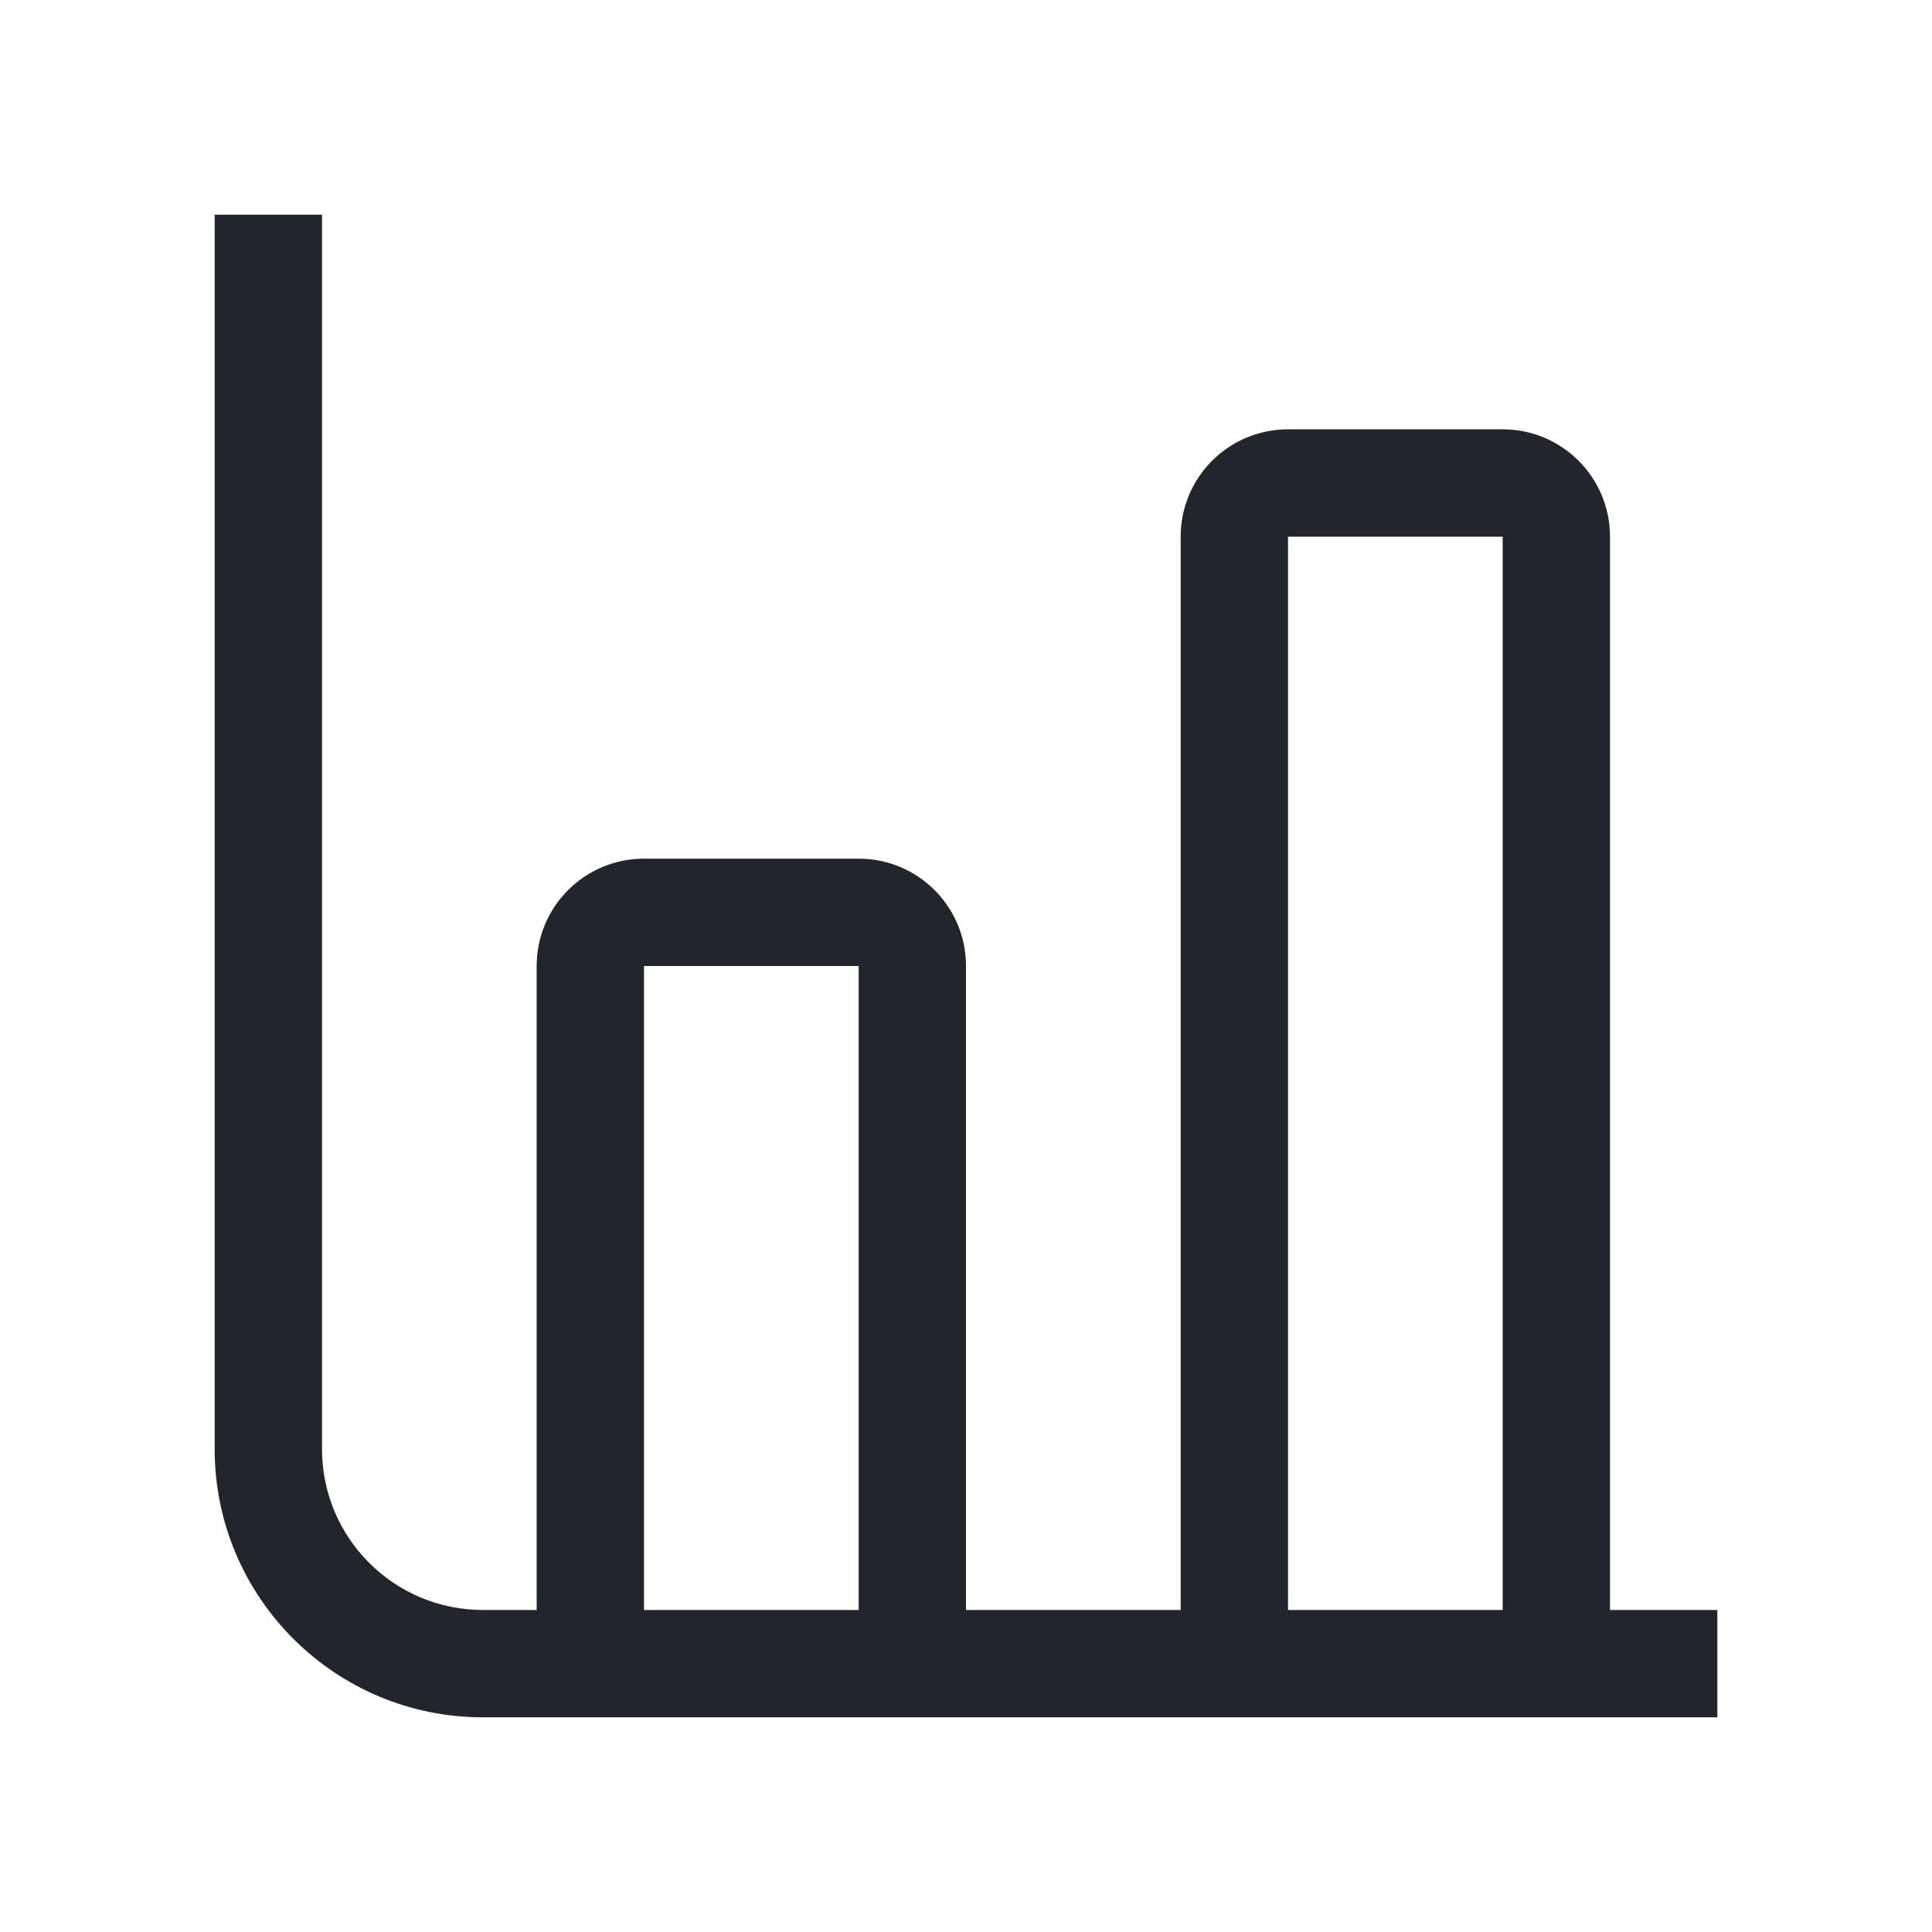
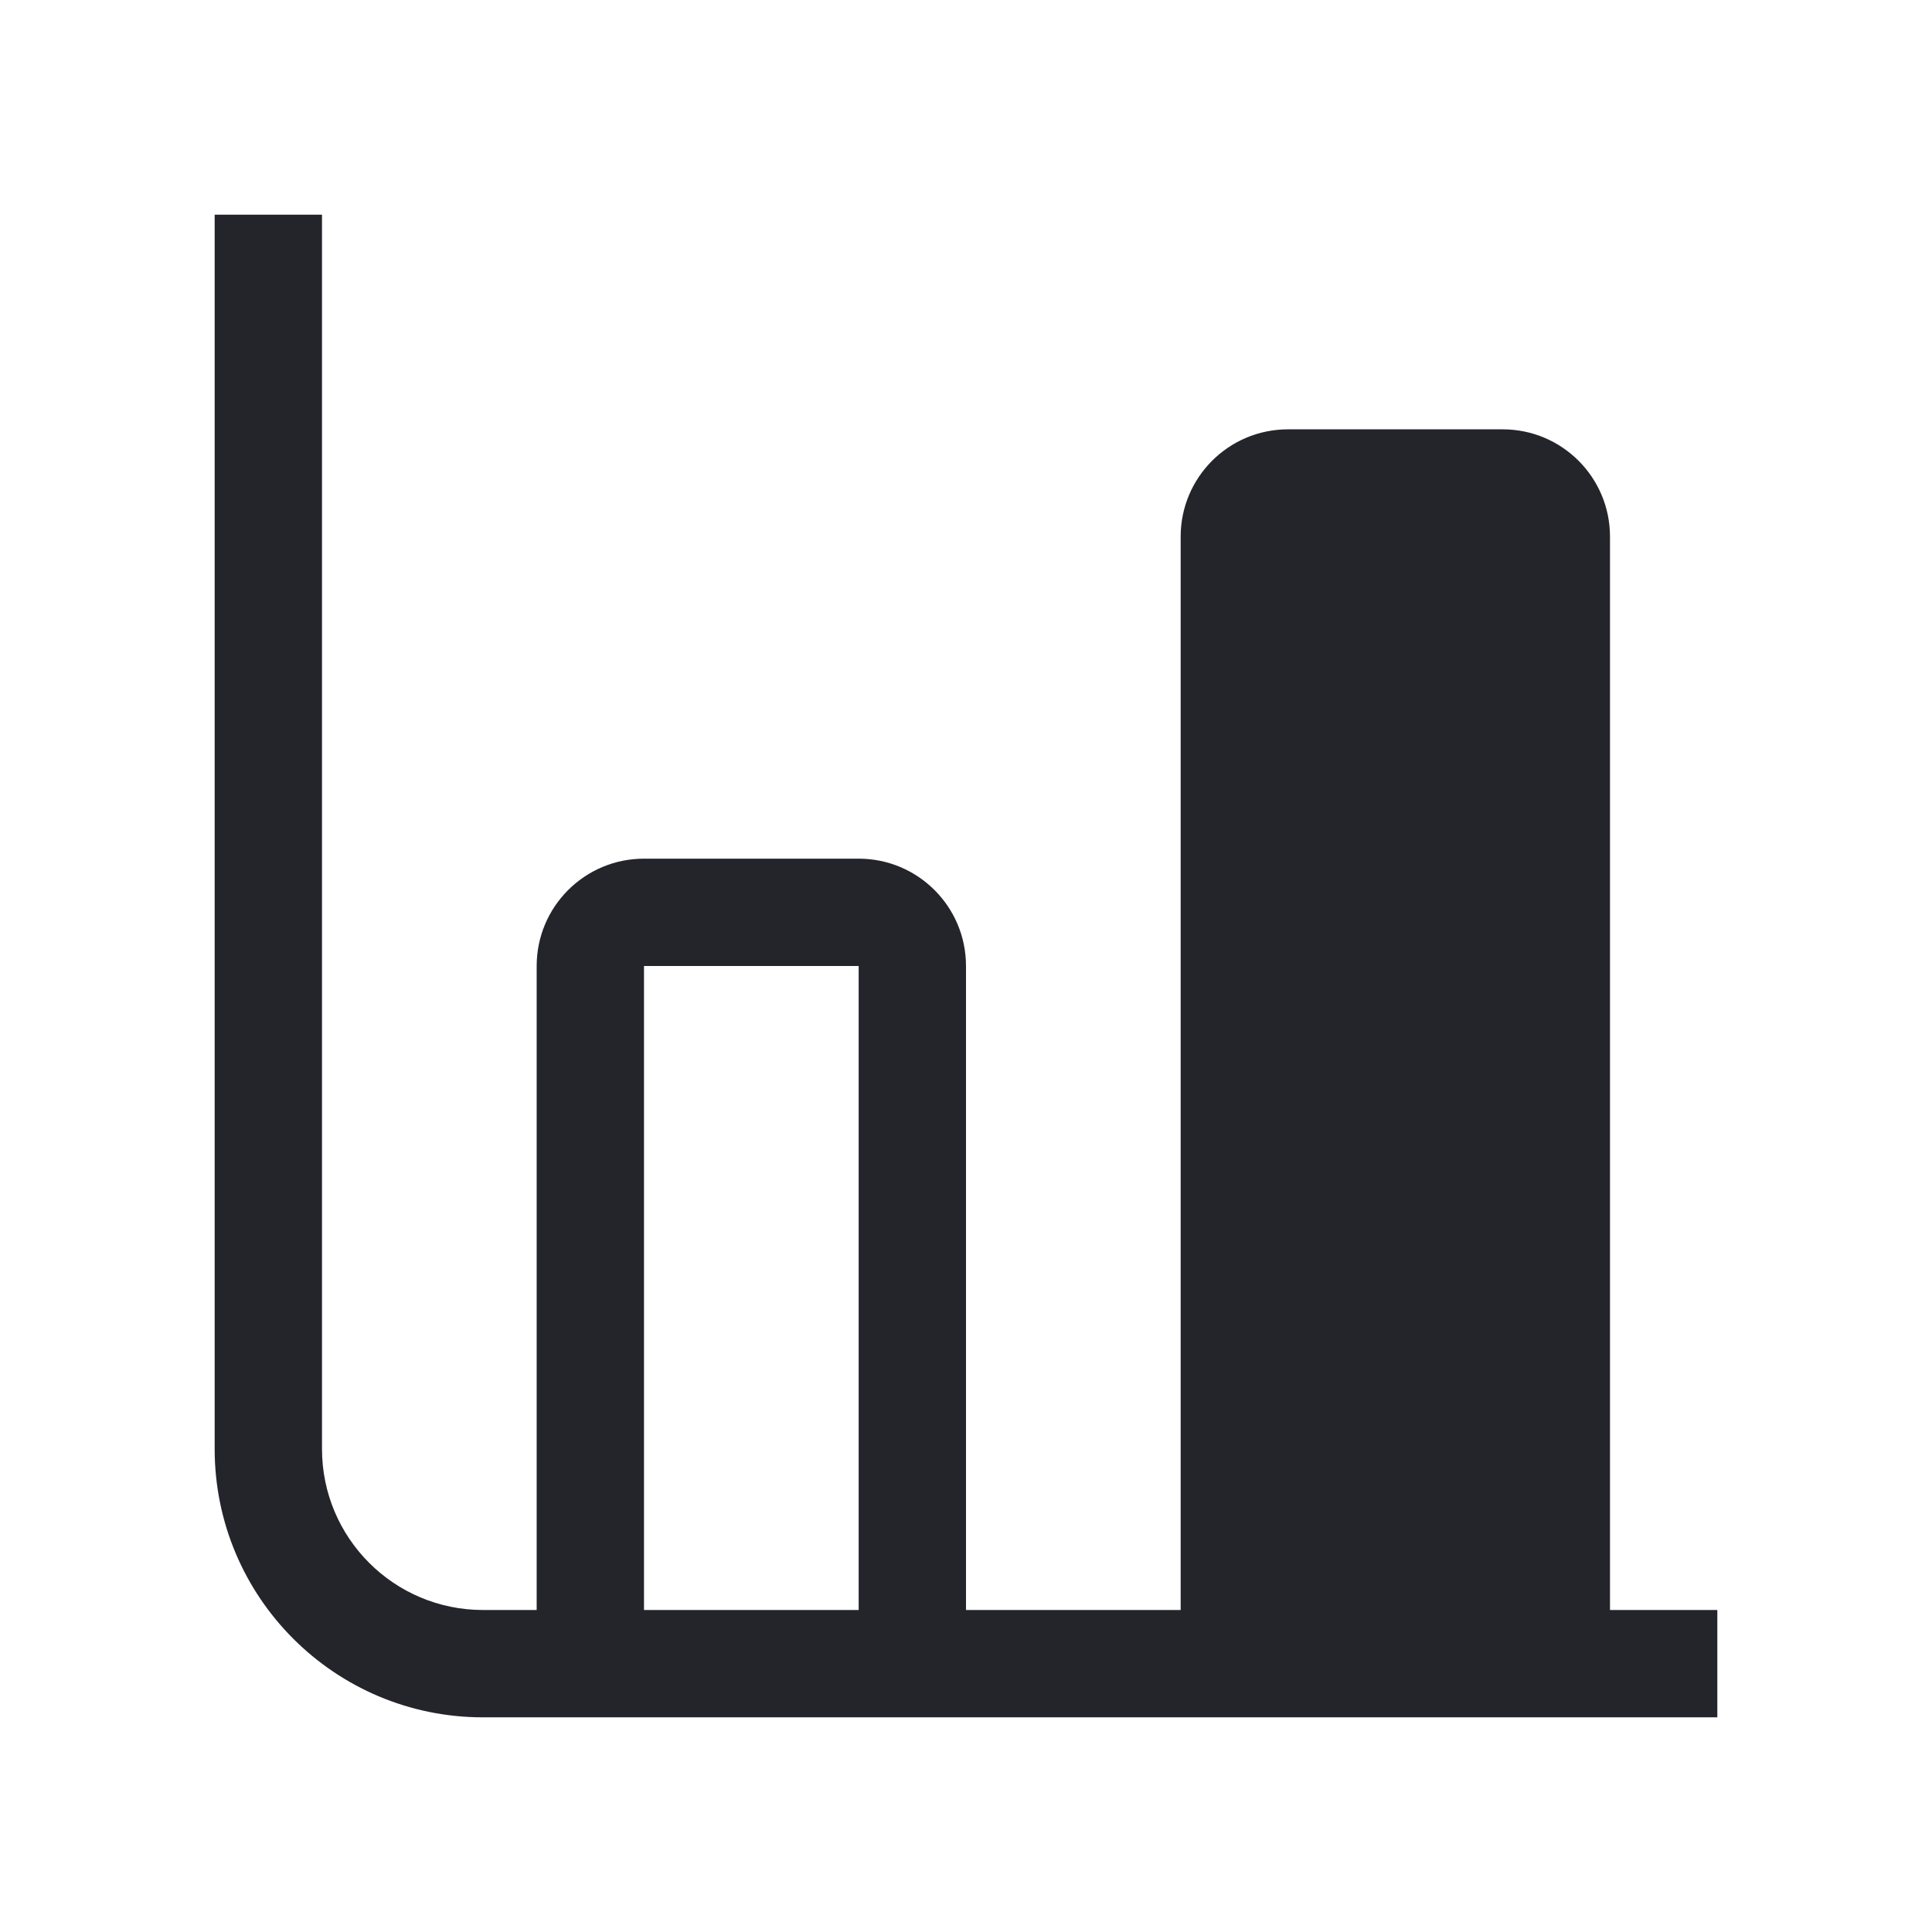
<svg xmlns="http://www.w3.org/2000/svg" width="36" height="36" viewBox="0 0 36 36" fill="none">
-   <path fill-rule="evenodd" clip-rule="evenodd" d="M6 4V27C6 28.657 7.343 30 9 30H10V18C10 16.895 10.895 16 12 16H16C17.105 16 18 16.895 18 18V30H22V10C22 8.895 22.895 8 24 8H28C29.105 8 30 8.895 30 10V30H32V32H9C6.239 32 4 29.761 4 27V4H6ZM28 10L24 10V30H28V10ZM16 18H12V30H16V18Z" fill="#24242B" />
+   <path fill-rule="evenodd" clip-rule="evenodd" d="M6 4V27C6 28.657 7.343 30 9 30H10V18C10 16.895 10.895 16 12 16H16C17.105 16 18 16.895 18 18V30H22V10C22 8.895 22.895 8 24 8H28C29.105 8 30 8.895 30 10V30H32V32H9C6.239 32 4 29.761 4 27V4H6ZM28 10V30H28V10ZM16 18H12V30H16V18Z" fill="#24242B" />
</svg>